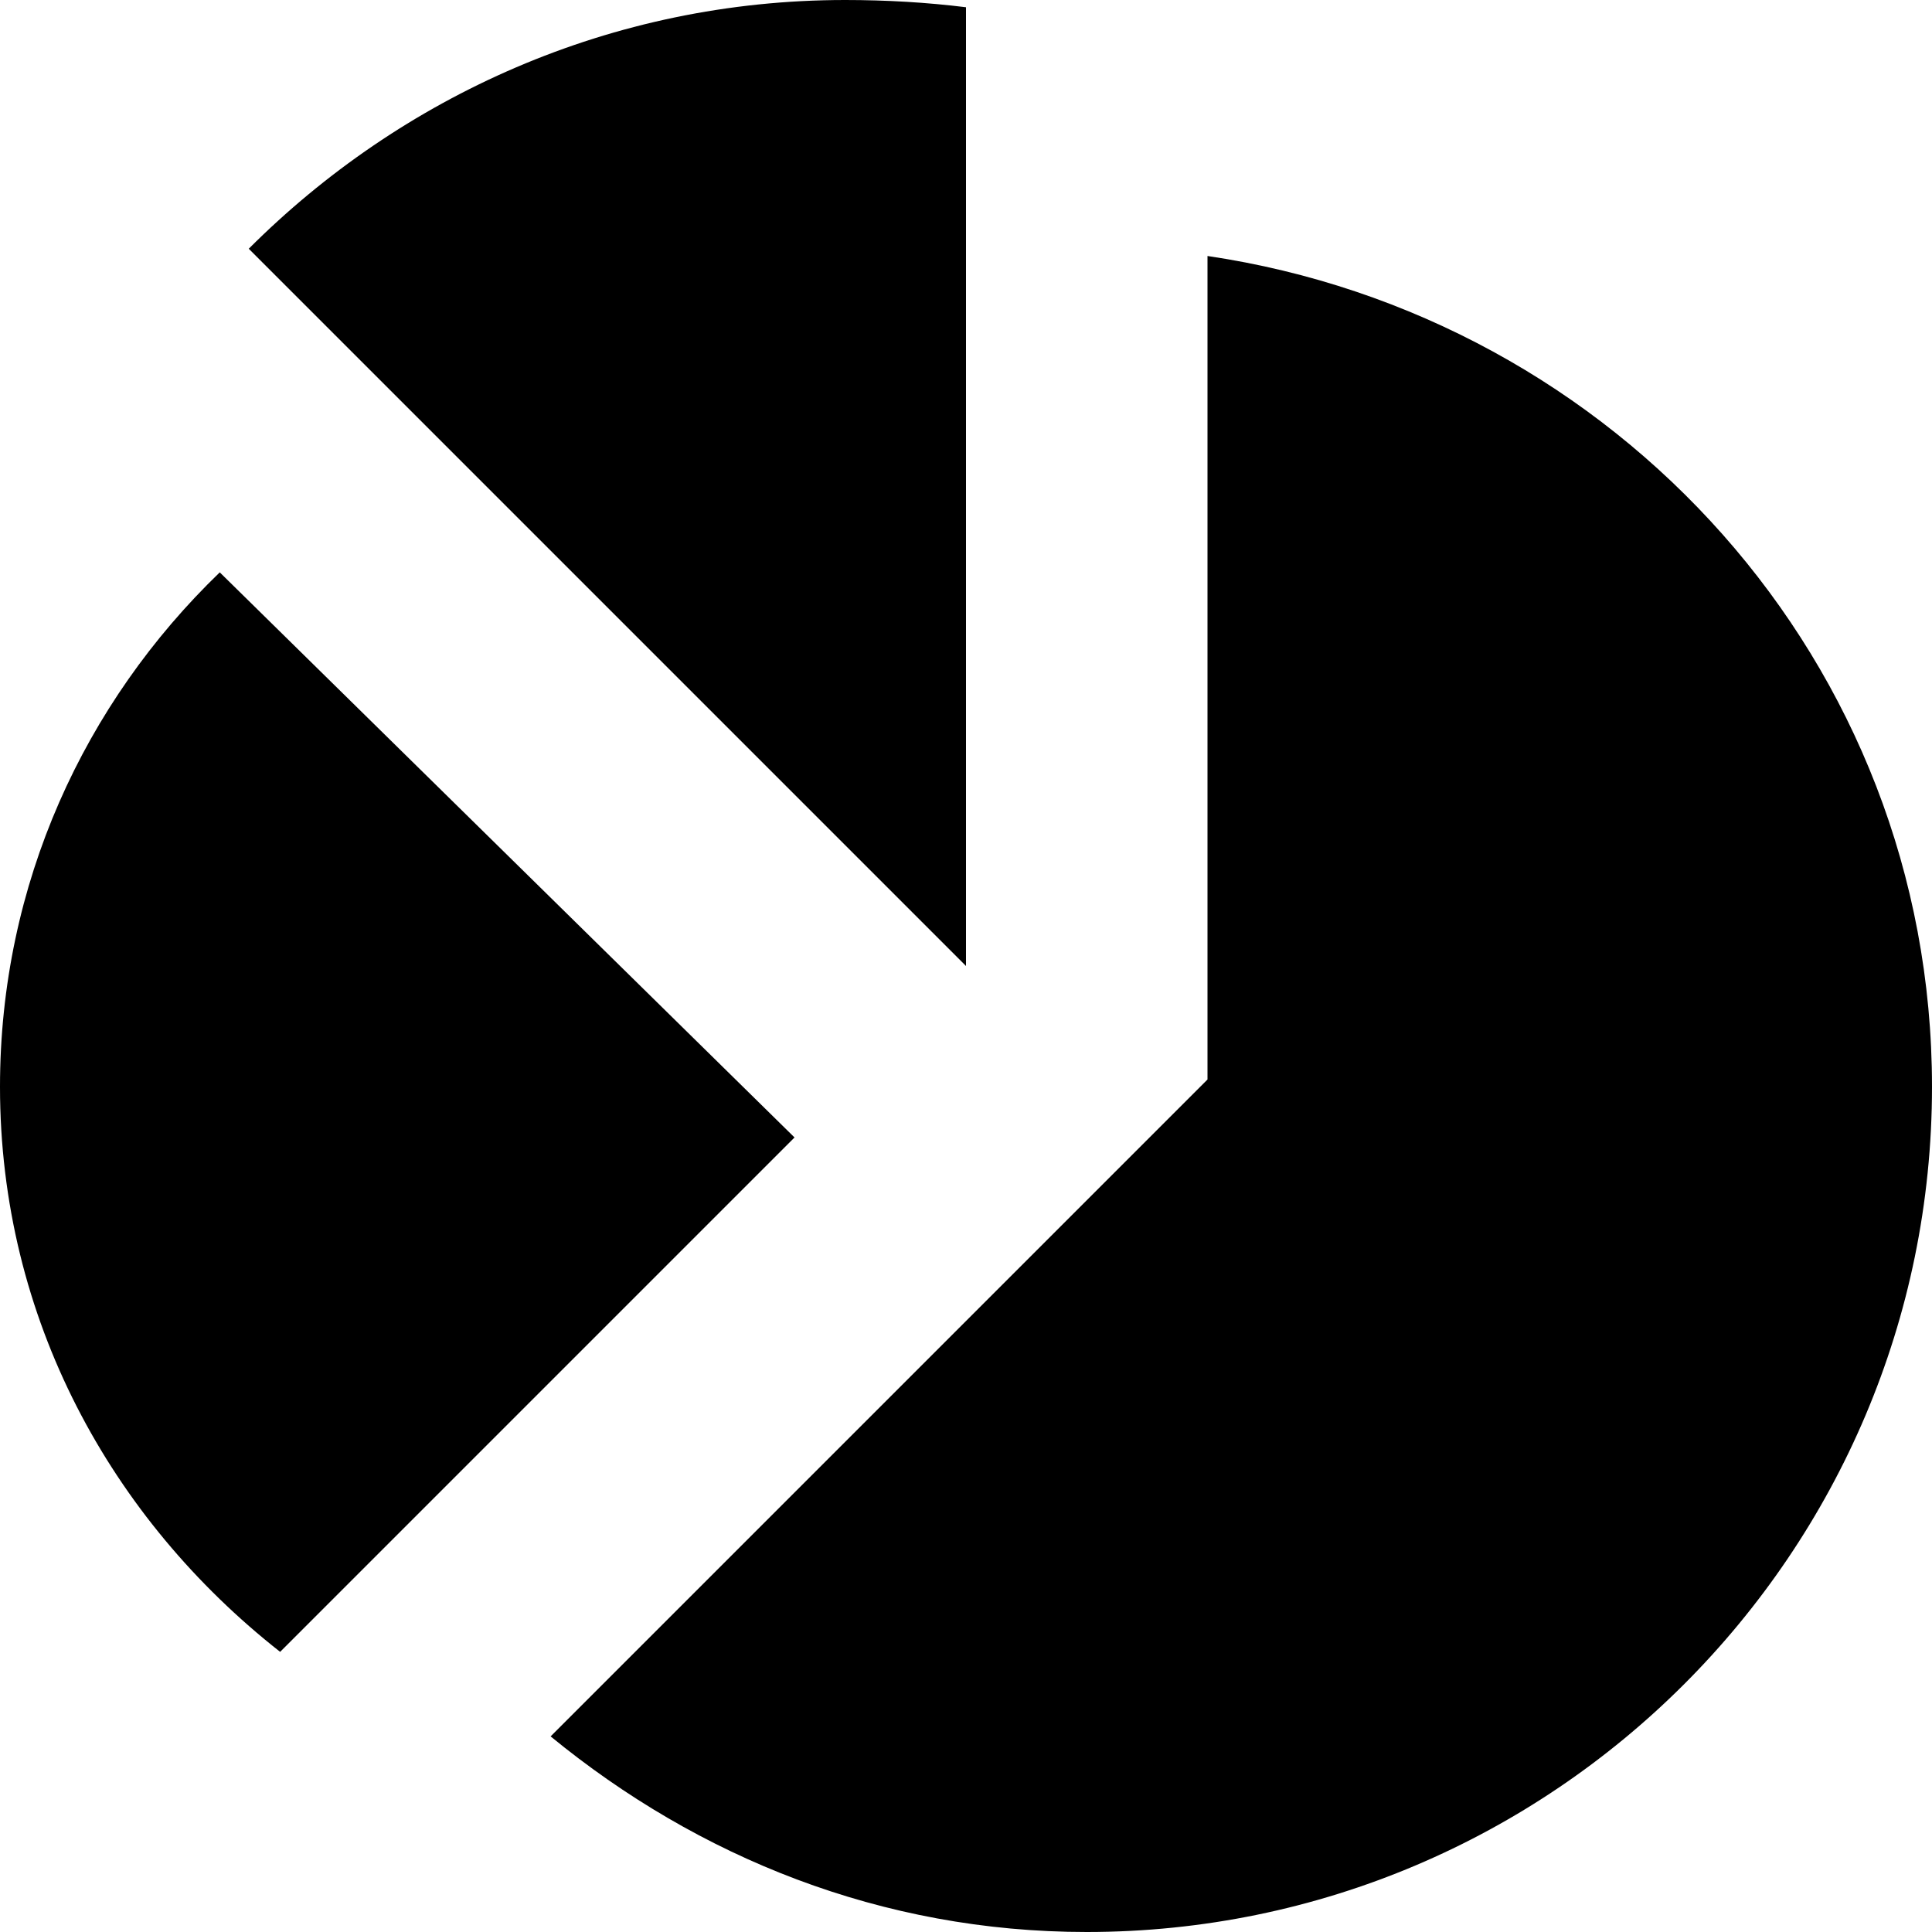
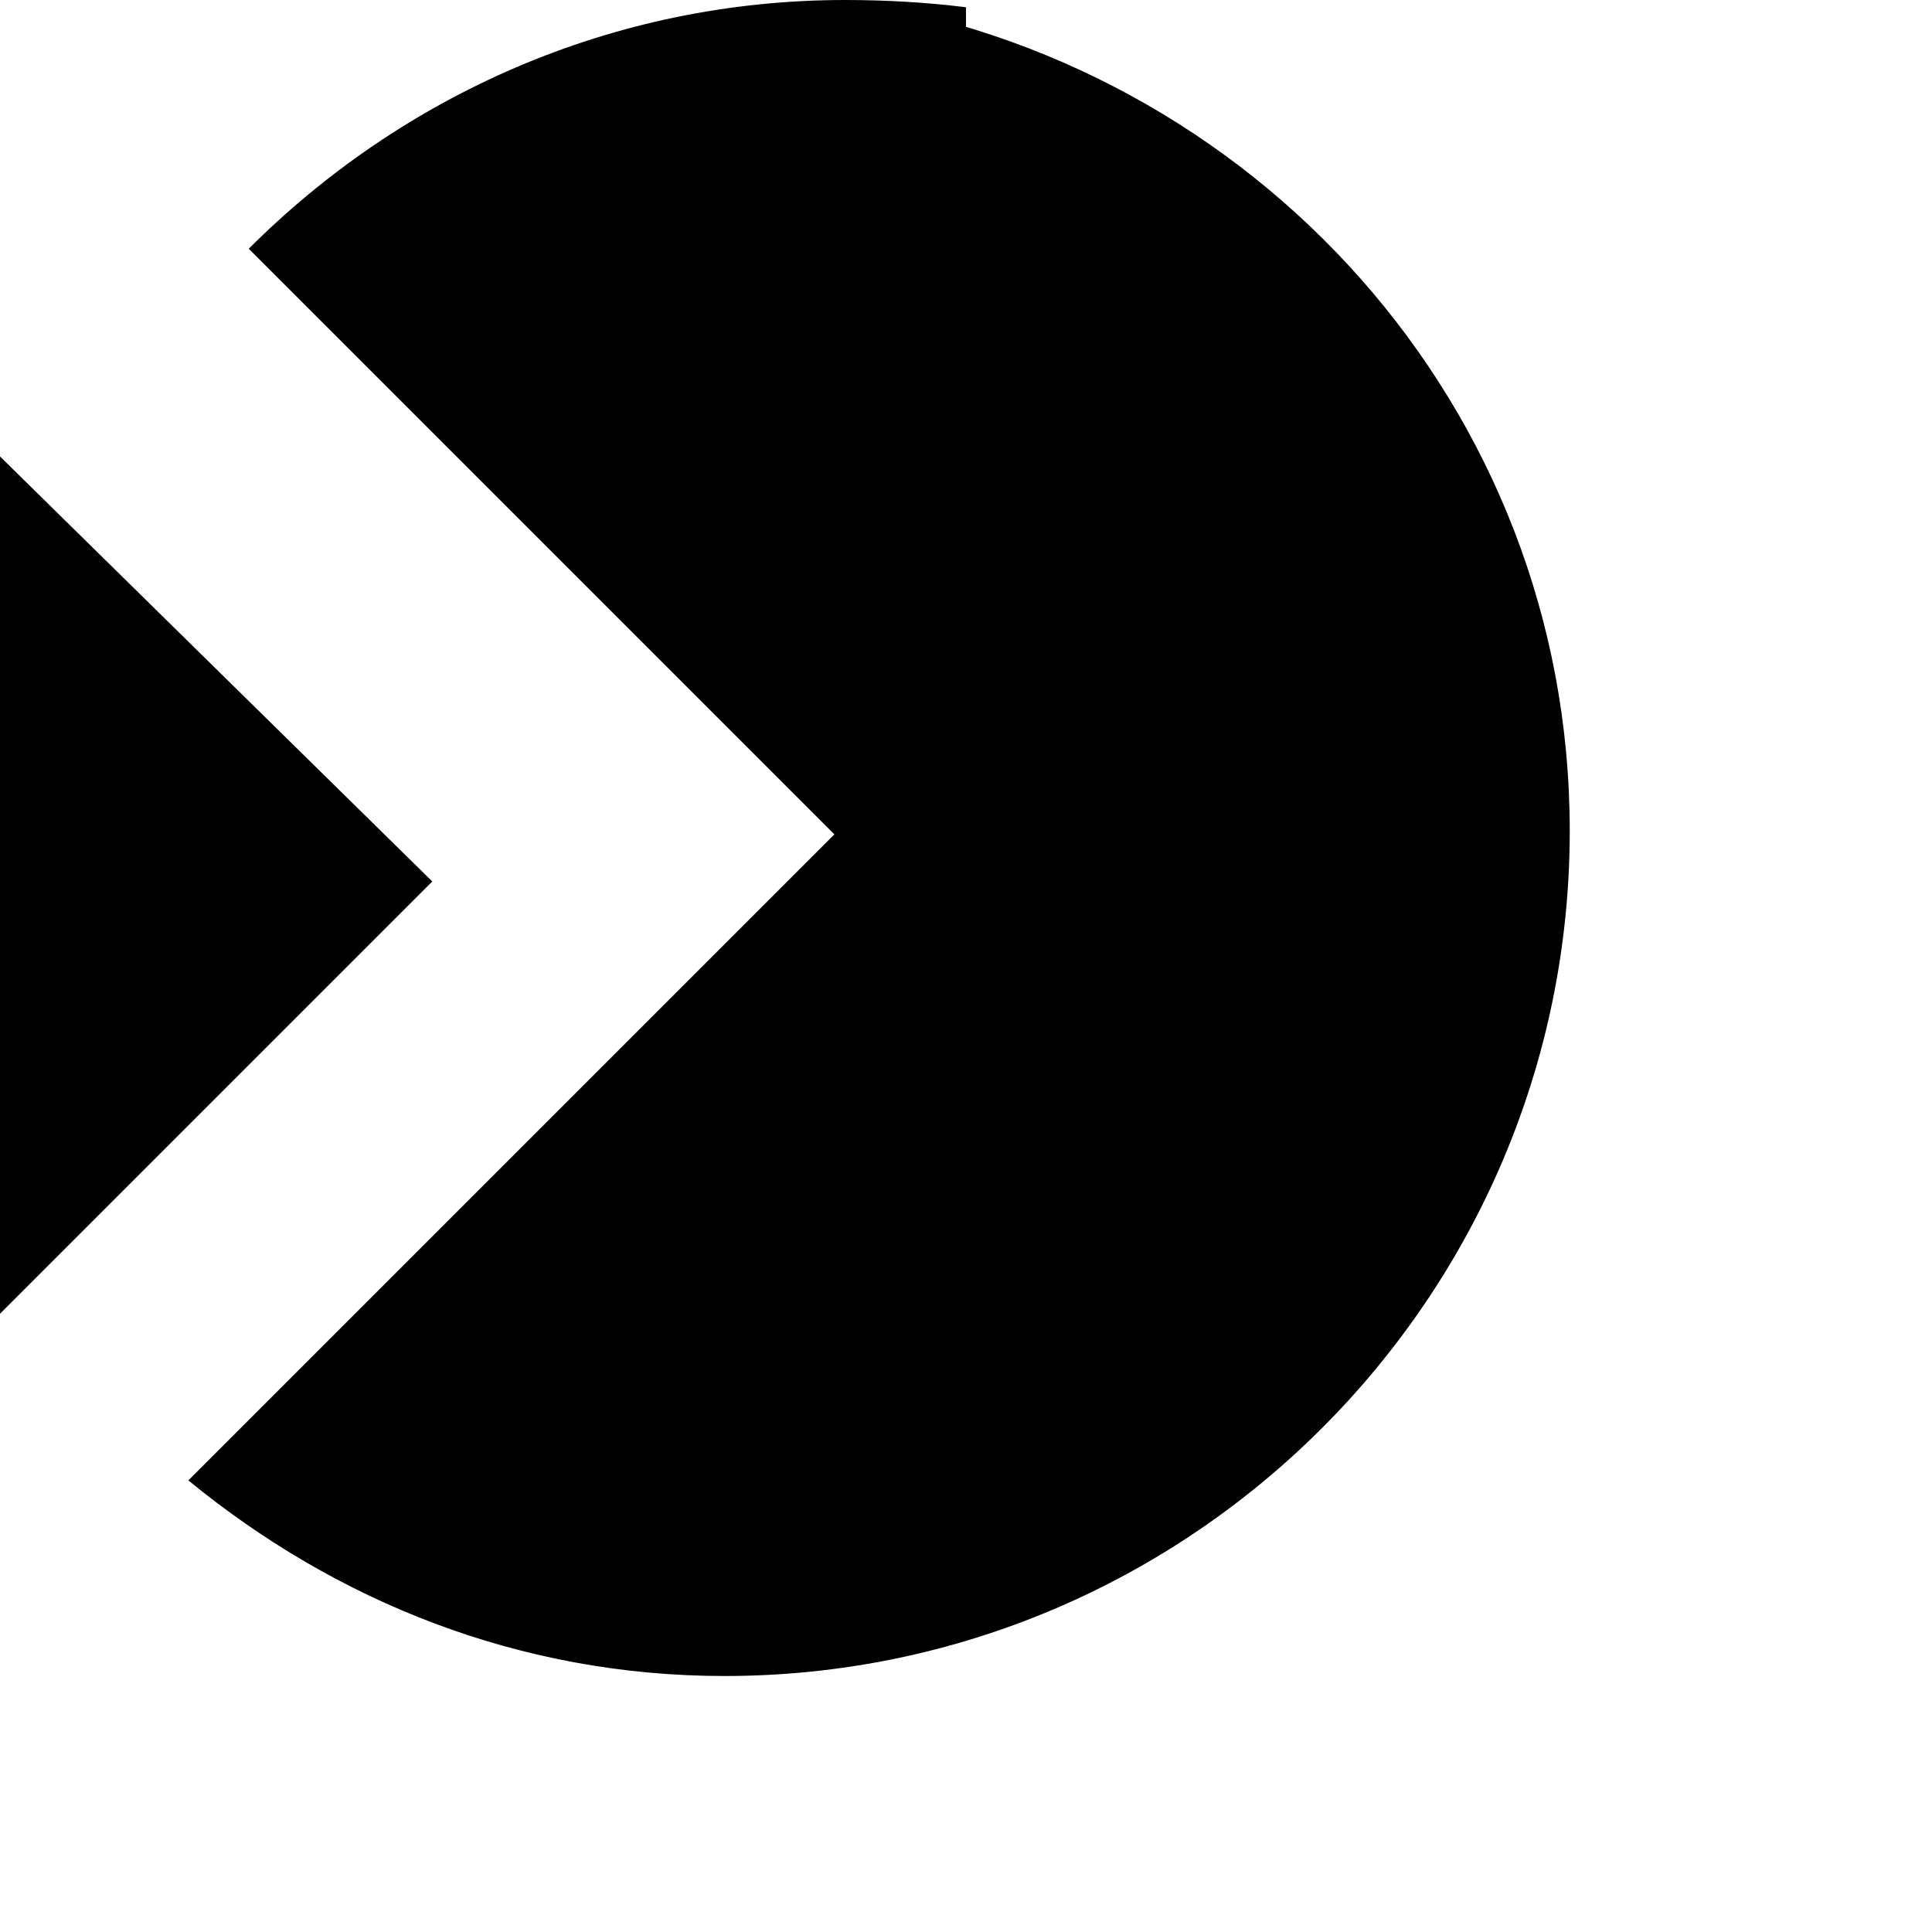
<svg xmlns="http://www.w3.org/2000/svg" fill="#000000" width="800px" height="800px" viewBox="0 0 8 8">
-   <path d="M3.5 0c-.97 0-1.84.4-2.47 1.03l2.97 2.97v-3.97c-.16-.02-.33-.03-.5-.03zm1.5 1.06v3.41l-2.72 2.72c.61.5 1.37.81 2.22.81 1.93 0 3.5-1.57 3.5-3.5 0-1.76-1.31-3.19-3-3.44zm-4.09 1.31c-.56.54-.91 1.29-.91 2.13 0 .96.46 1.79 1.16 2.34l2.13-2.13-2.38-2.34z" />
+   <path d="M3.5 0c-.97 0-1.84.4-2.47 1.03l2.97 2.97v-3.97c-.16-.02-.33-.03-.5-.03zv3.41l-2.72 2.72c.61.5 1.37.81 2.22.81 1.93 0 3.5-1.57 3.5-3.5 0-1.76-1.31-3.19-3-3.44zm-4.09 1.31c-.56.54-.91 1.29-.91 2.13 0 .96.46 1.79 1.16 2.34l2.13-2.13-2.38-2.34z" />
</svg>